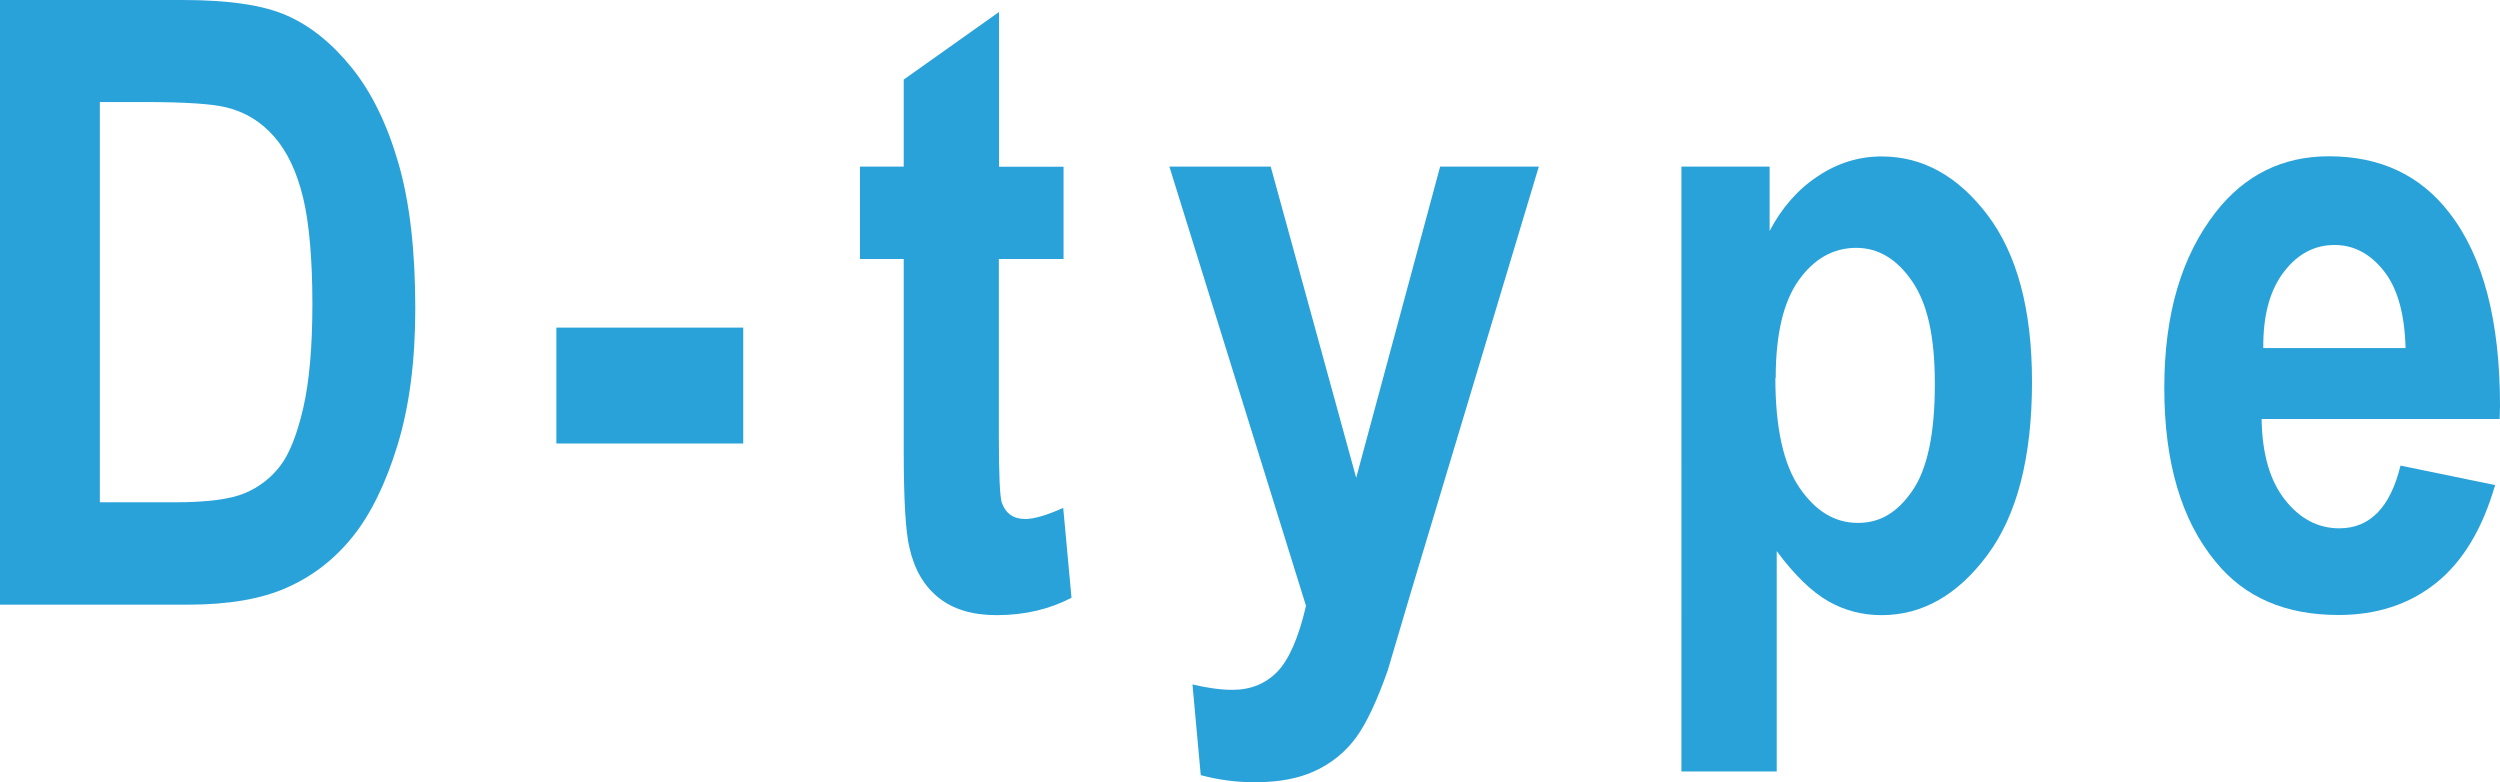
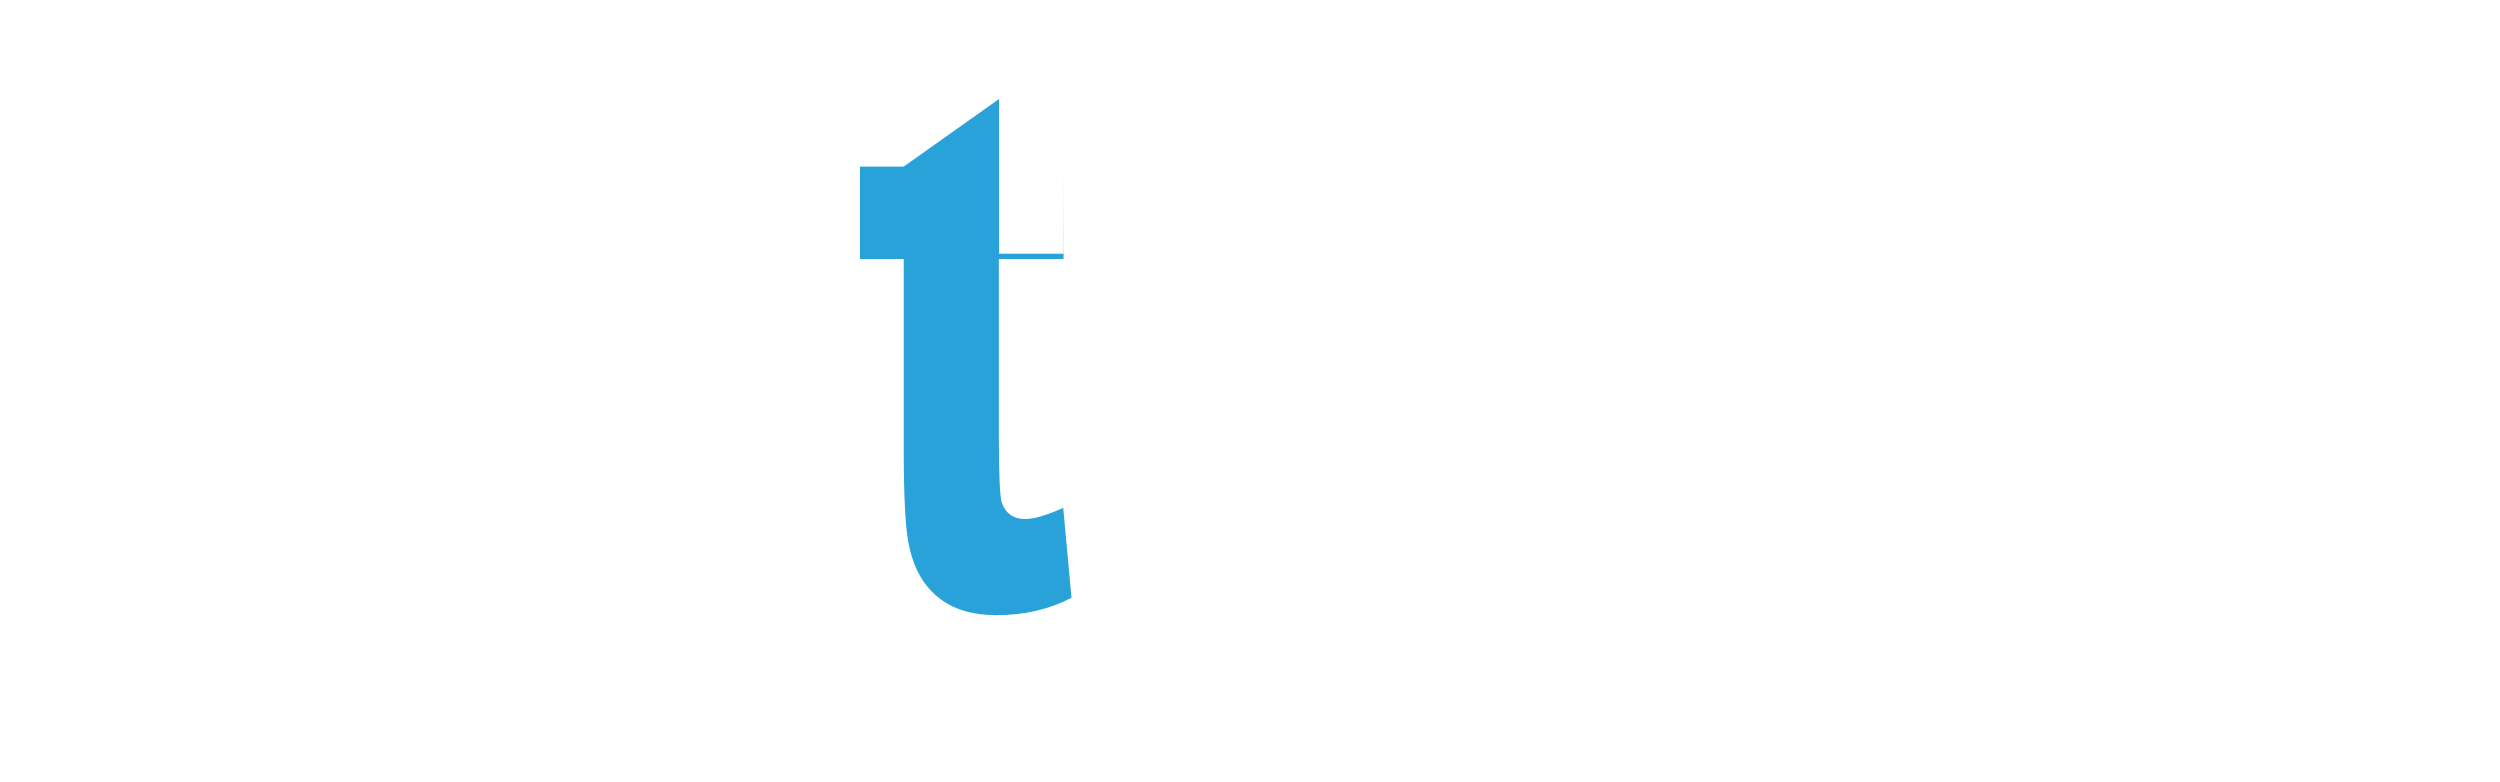
<svg xmlns="http://www.w3.org/2000/svg" id="_レイヤー_2" data-name="レイヤー 2" width="147.97" height="46.31" viewBox="0 0 147.97 46.31">
  <defs>
    <style>
      .cls-1 {
        fill: #29a2d9;
        stroke-width: 0px;
      }
    </style>
  </defs>
  <g id="_レイヤー_3" data-name="レイヤー 3">
    <g>
-       <path class="cls-1" d="m0,0h10.8c2.73,0,4.79.3,6.18.92,1.39.61,2.67,1.64,3.84,3.09,1.17,1.45,2.09,3.33,2.76,5.64.67,2.31,1,5.18,1,8.62,0,3.09-.35,5.78-1.05,8.07-.7,2.29-1.59,4.1-2.66,5.43-1.07,1.33-2.37,2.34-3.89,3.01-1.52.68-3.48,1.01-5.87,1.01H0V0Zm5.91,6.05v23.68h4.44c1.9,0,3.28-.18,4.14-.54.85-.36,1.55-.9,2.1-1.62s1-1.87,1.36-3.43c.36-1.56.54-3.62.54-6.17s-.18-4.74-.55-6.27-.94-2.73-1.71-3.61-1.71-1.46-2.82-1.73c-.83-.21-2.43-.32-4.81-.32h-2.69Z" />
-       <path class="cls-1" d="m32.93,26.25v-6.86h11.06v6.86h-11.06Z" />
-       <path class="cls-1" d="m62.95,9.86v5.47h-3.83v10.47c0,2.27.06,3.58.17,3.94.23.65.69.98,1.39.98.52,0,1.27-.22,2.25-.66l.49,5.32c-1.3.68-2.78,1.03-4.42,1.03-1.43,0-2.58-.34-3.44-1.03-.86-.68-1.44-1.67-1.73-2.96-.23-.94-.34-2.87-.34-5.77v-11.32h-2.59v-5.47h2.59v-5.15l5.64-4v9.16h3.83Z" />
-       <path class="cls-1" d="m69.2,9.86h6.01l5.06,18.42,4.97-18.42h5.84l-7.5,24.95-1.44,4.86c-.64,1.82-1.27,3.16-1.89,4-.63.85-1.43,1.5-2.4,1.95-.97.46-2.16.68-3.58.68-1.09,0-2.16-.14-3.2-.42l-.49-5.37c.88.21,1.67.32,2.37.32,1.07,0,1.96-.36,2.65-1.07.69-.71,1.26-2.01,1.7-3.9l-8.09-26.01Z" />
-       <path class="cls-1" d="m99.52,9.86h5.22v3.81c.72-1.37,1.66-2.45,2.84-3.23,1.17-.79,2.44-1.18,3.79-1.18,2.43,0,4.52,1.16,6.27,3.47,1.75,2.32,2.63,5.6,2.63,9.86,0,4.47-.88,7.89-2.64,10.26-1.76,2.37-3.85,3.56-6.27,3.56-1.12,0-2.17-.27-3.14-.82-.97-.55-1.99-1.53-3.06-2.97v13.04h-5.64V9.86Zm5.56,12.52c0,2.94.48,5.1,1.43,6.49.95,1.39,2.1,2.08,3.45,2.08s2.36-.64,3.24-1.92,1.32-3.38,1.32-6.28-.45-4.8-1.35-6.11c-.9-1.31-2-1.97-3.3-1.97-1.36,0-2.5.64-3.41,1.92-.91,1.28-1.36,3.21-1.36,5.79Z" />
-       <path class="cls-1" d="m142.09,27.56l5.59,1.15c-.75,2.6-1.92,4.54-3.5,5.8-1.58,1.26-3.5,1.89-5.77,1.89-3.15,0-5.57-1.05-7.28-3.16-2.02-2.45-3.03-5.87-3.03-10.27s1.02-7.81,3.05-10.42c1.72-2.2,3.96-3.3,6.69-3.3,3.04,0,5.43,1.12,7.15,3.37,1.99,2.58,2.98,6.37,2.98,11.4l-.02.78h-14.09c.03,2.06.49,3.65,1.38,4.78.89,1.13,1.96,1.69,3.22,1.69,1.81,0,3.02-1.24,3.62-3.71Zm.29-6.96c-.05-2.03-.48-3.55-1.29-4.57-.81-1.02-1.78-1.53-2.91-1.53-1.19,0-2.19.53-3,1.59-.83,1.08-1.24,2.58-1.22,4.51h8.42Z" />
+       <path class="cls-1" d="m62.95,9.86v5.47h-3.83v10.47c0,2.27.06,3.58.17,3.94.23.65.69.98,1.39.98.52,0,1.27-.22,2.25-.66l.49,5.32c-1.3.68-2.78,1.03-4.42,1.03-1.43,0-2.58-.34-3.44-1.03-.86-.68-1.44-1.67-1.73-2.96-.23-.94-.34-2.87-.34-5.77v-11.32h-2.59v-5.47h2.59l5.64-4v9.16h3.83Z" />
    </g>
  </g>
</svg>